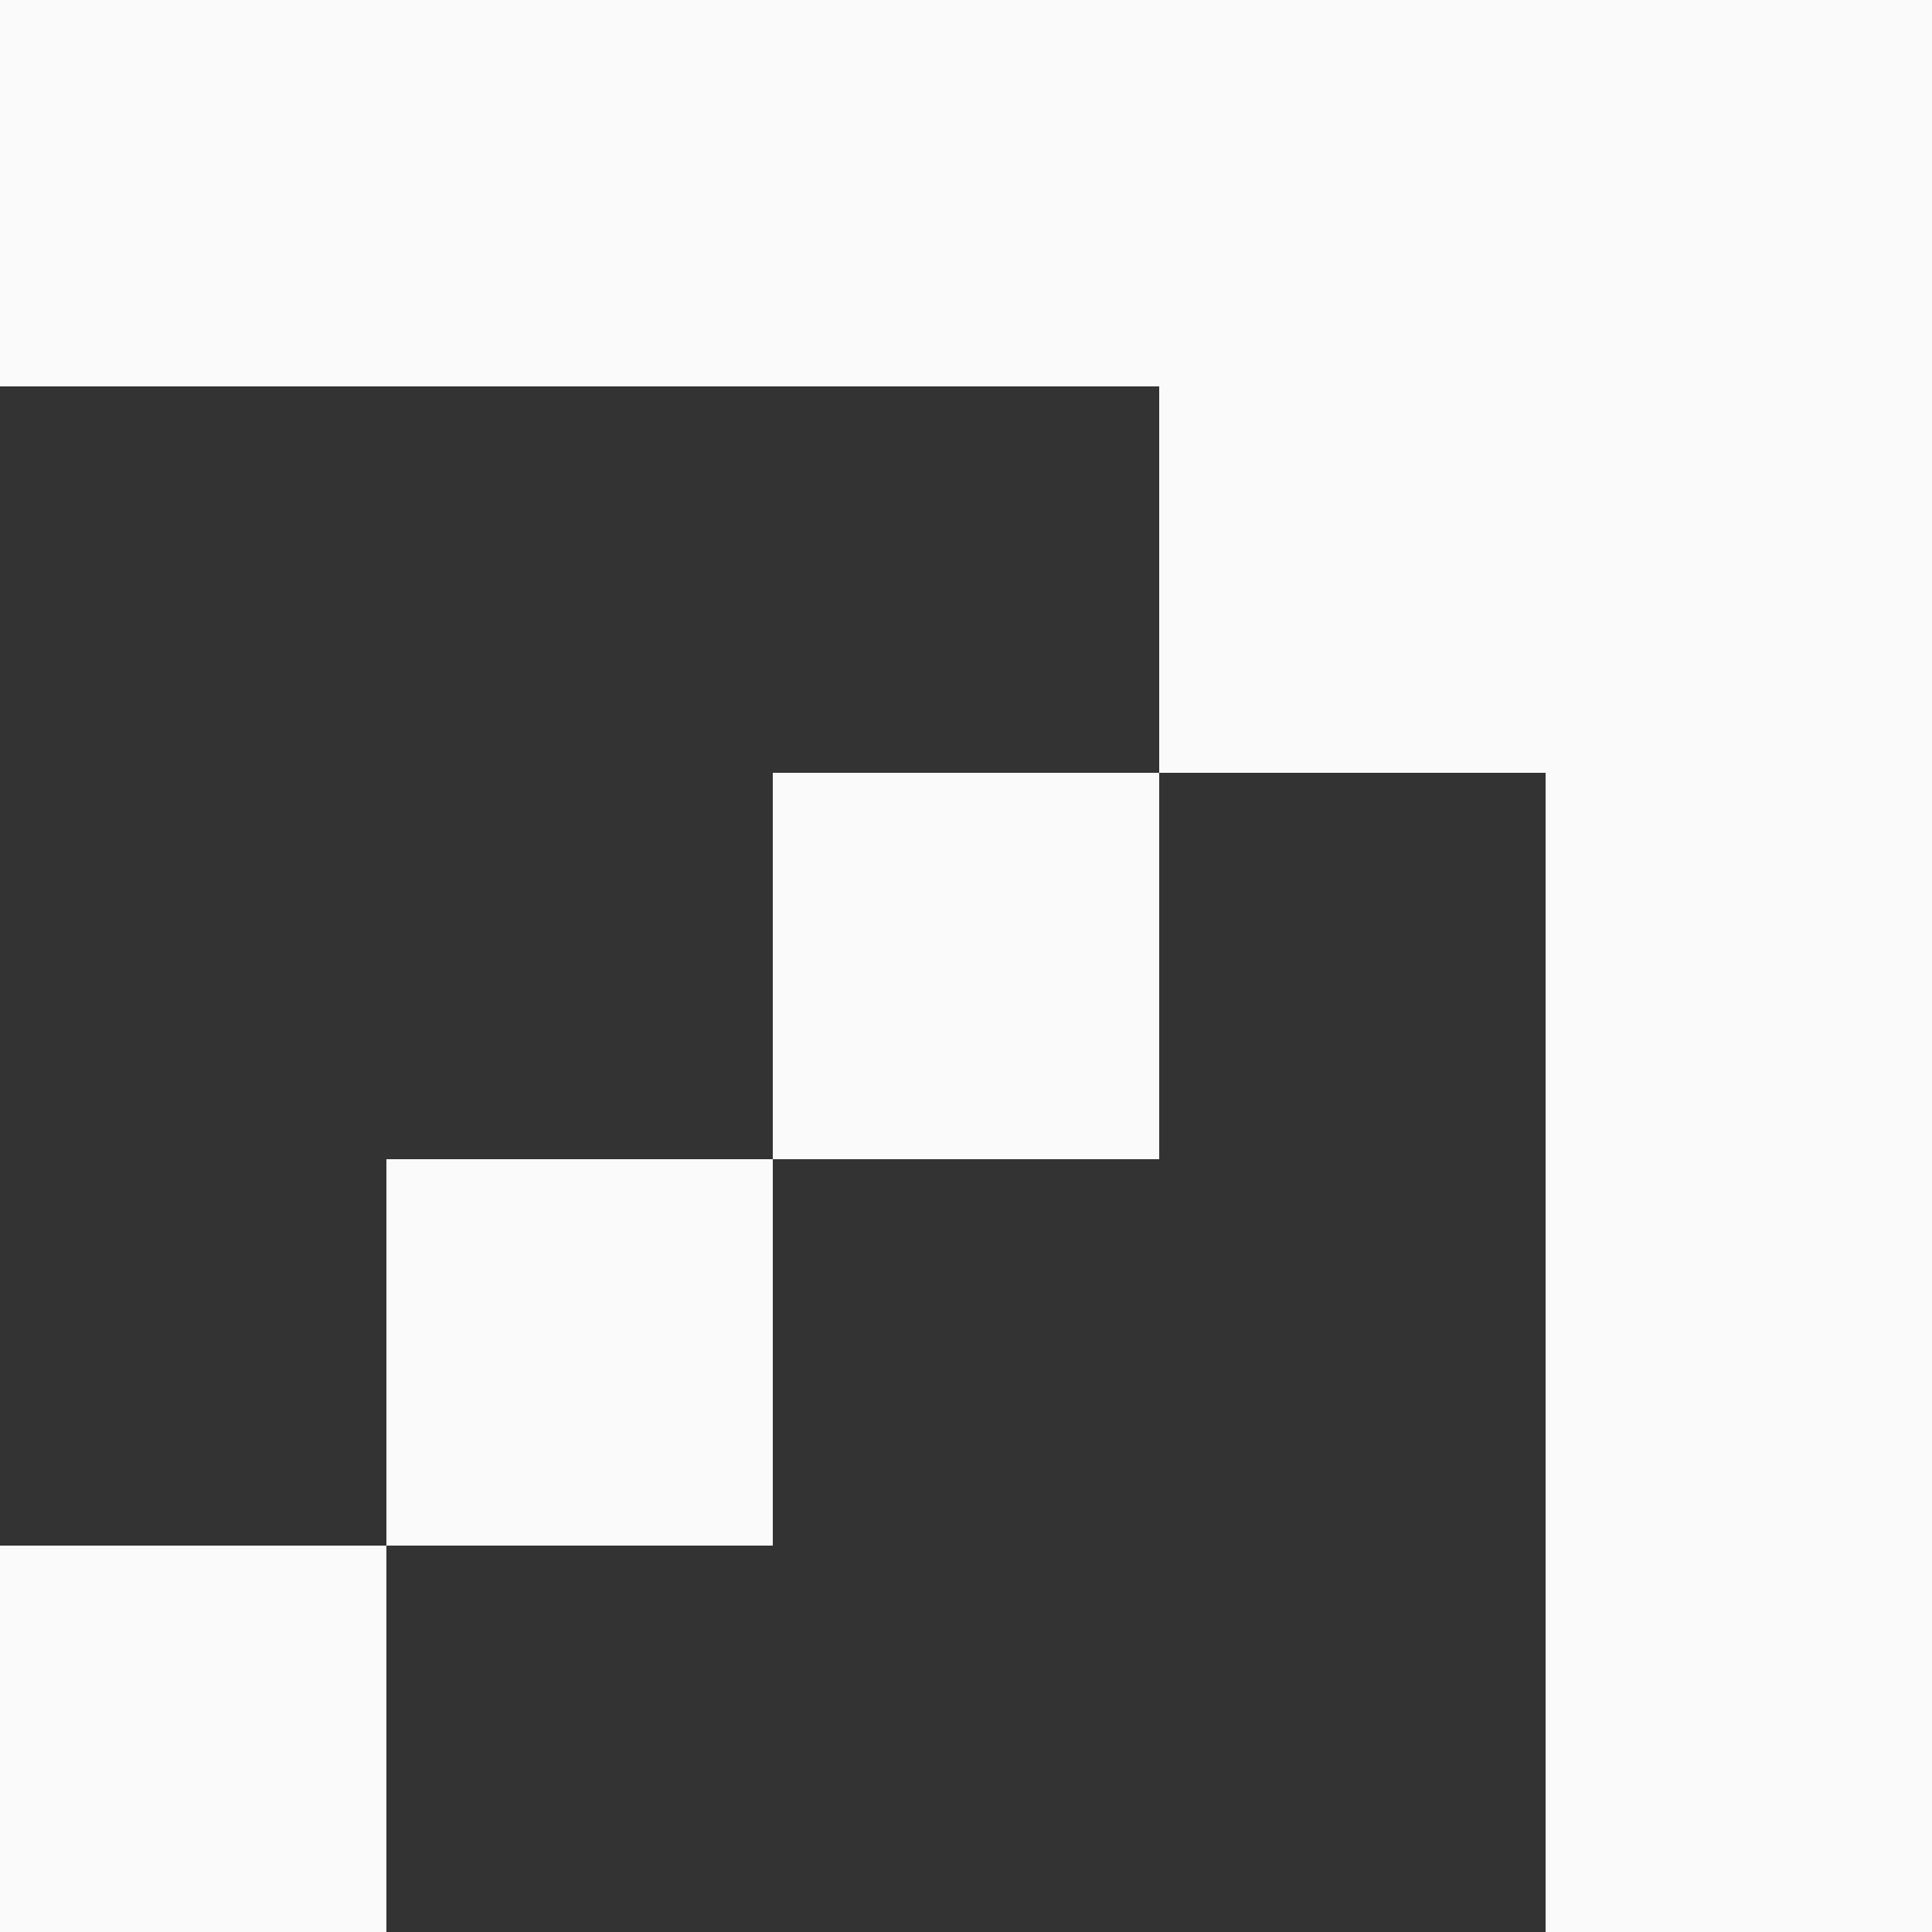
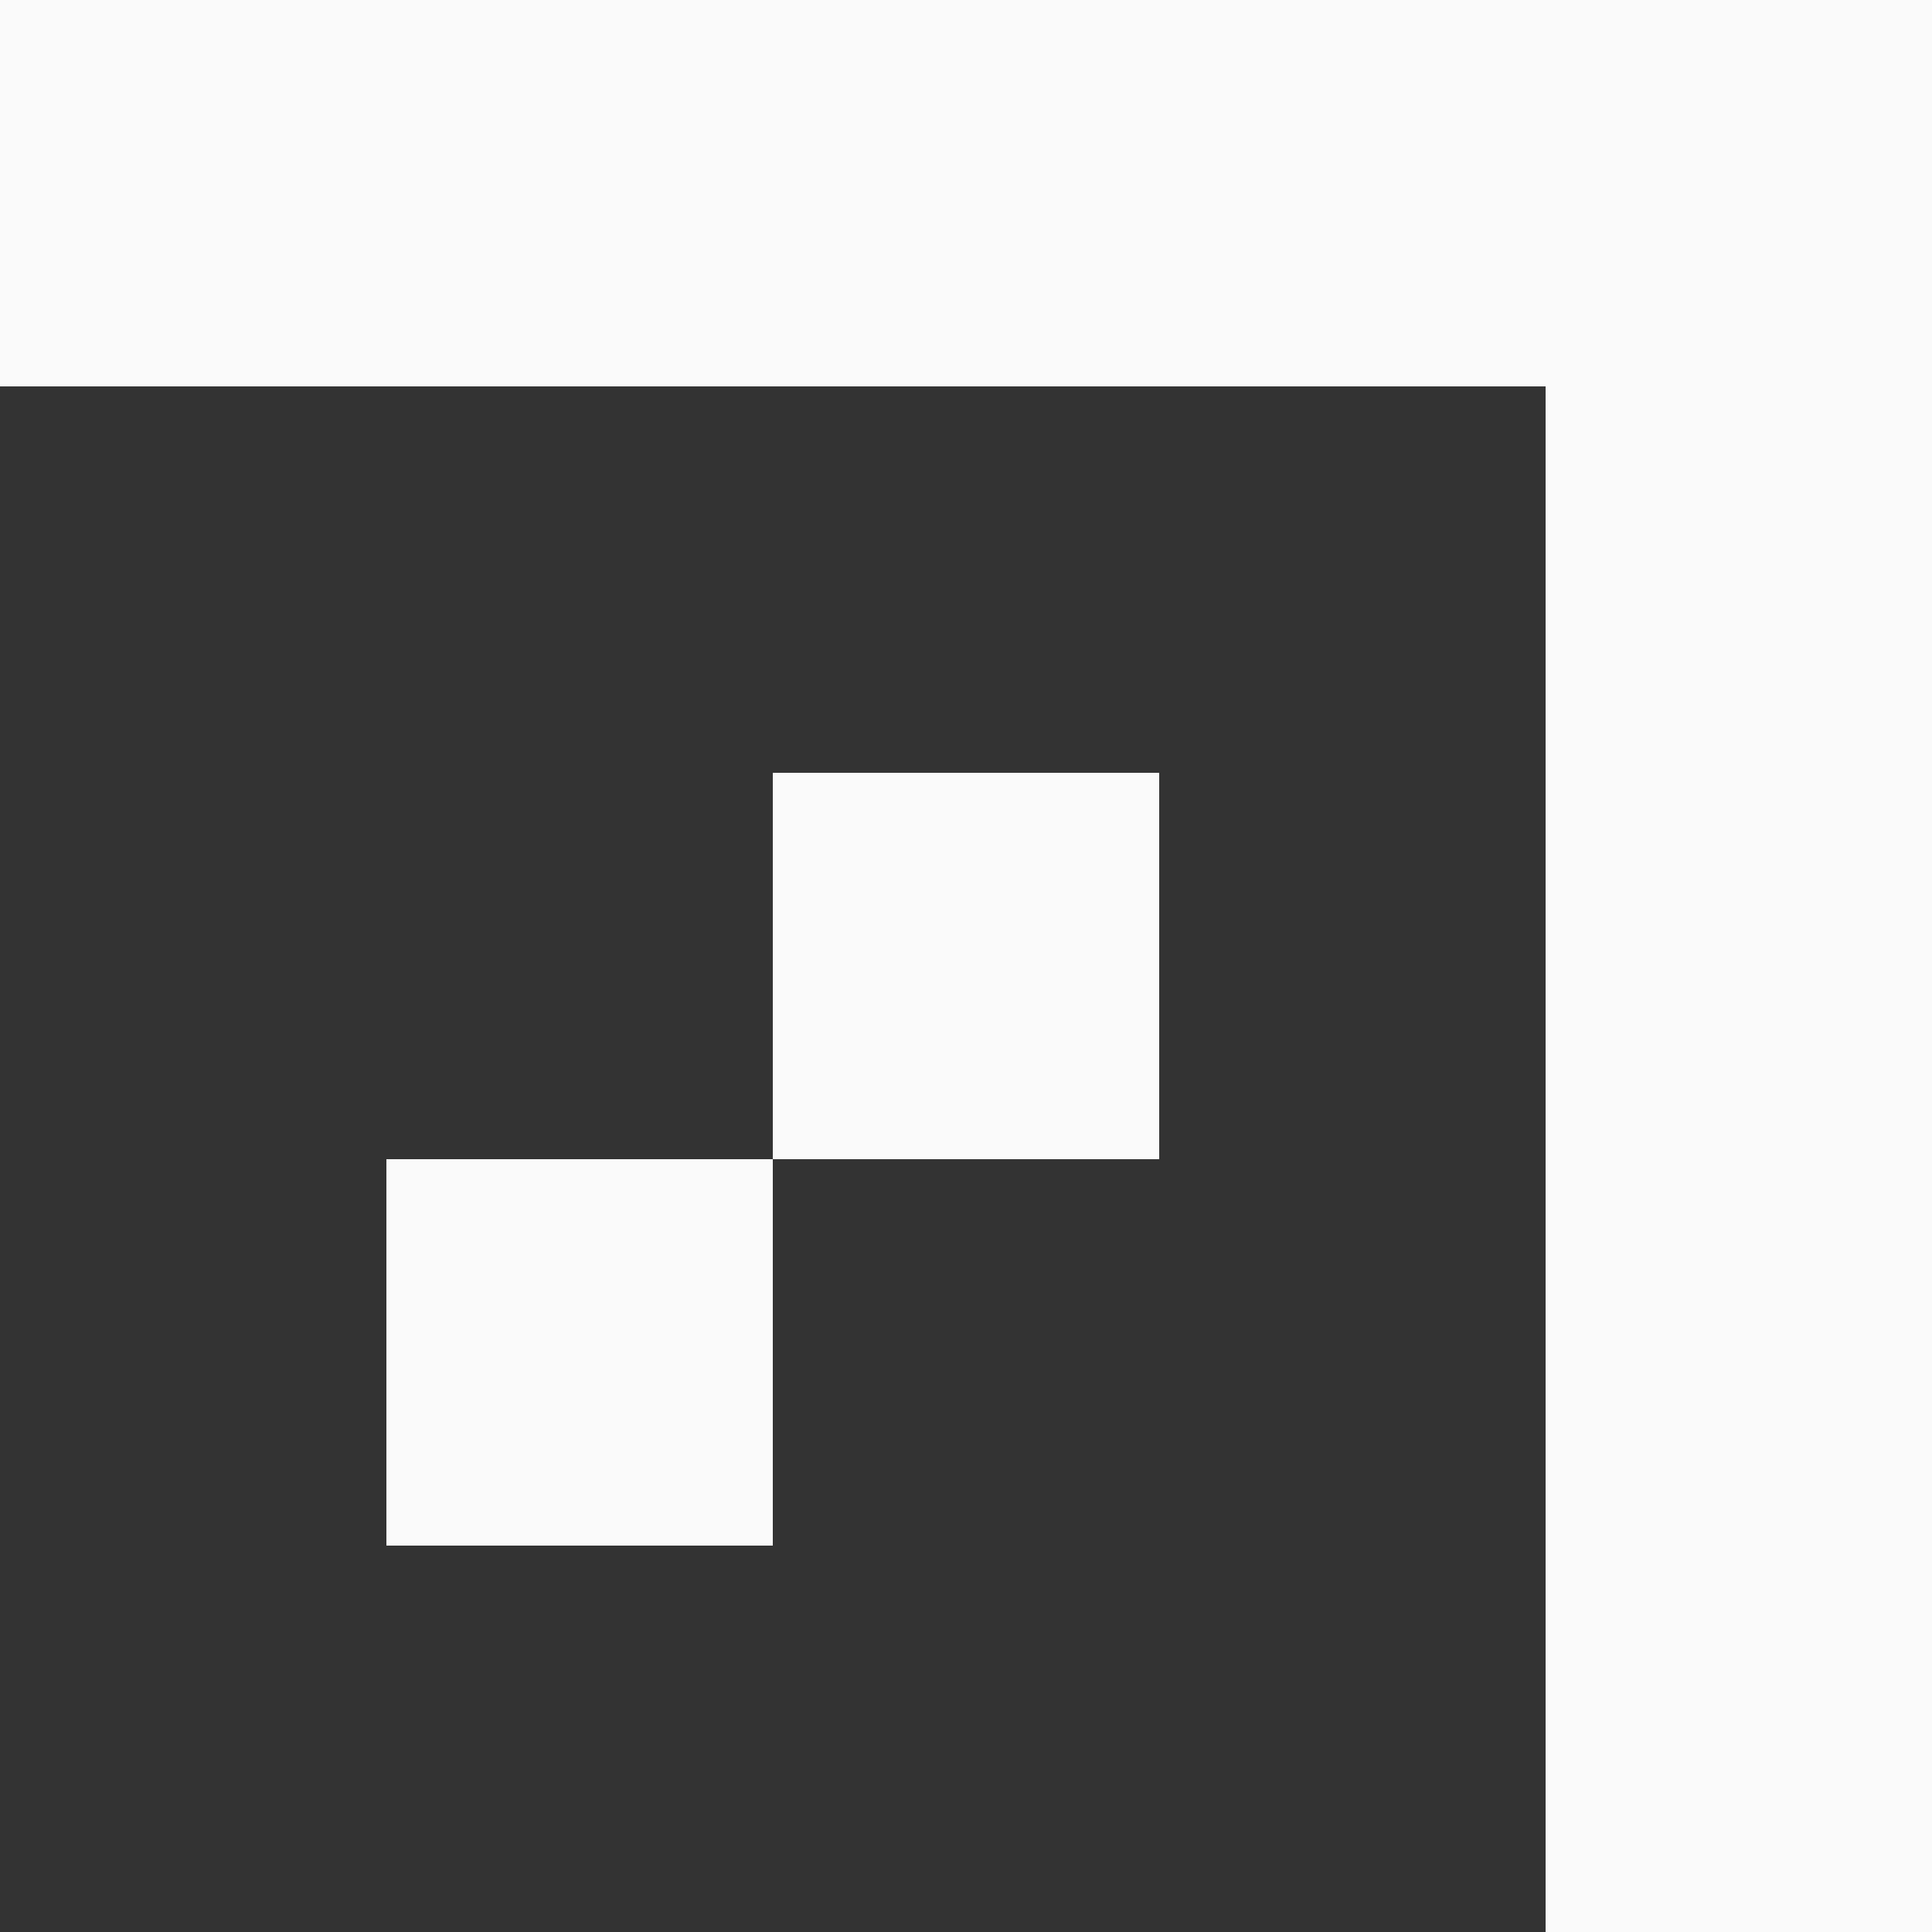
<svg xmlns="http://www.w3.org/2000/svg" width="10" height="10" viewBox="0 0 10 10" fill="none">
  <rect x="0" y="0" width="10" height="10" fill="#333333" stroke="none" />
  <g clip-path="url(#clip0_64_74815)">
-     <rect y="8" width="2" height="2" fill="#FAFAFA" />
    <rect x="2" y="6" width="2" height="2" fill="#FAFAFA" />
    <rect x="4" y="4" width="2" height="2" fill="#FAFAFA" />
-     <rect x="6" y="2" width="2" height="2" fill="#FAFAFA" />
    <rect x="8" width="2" height="2" fill="#FAFAFA" />
    <rect width="8" height="2" fill="#FAFAFA" />
    <rect x="8" y="2" width="2" height="8" fill="#FAFAFA" />
  </g>
  <defs>
    <clipPath id="clip0_64_74815">
      <rect width="10" height="10" fill="white" />
    </clipPath>
  </defs>
</svg>